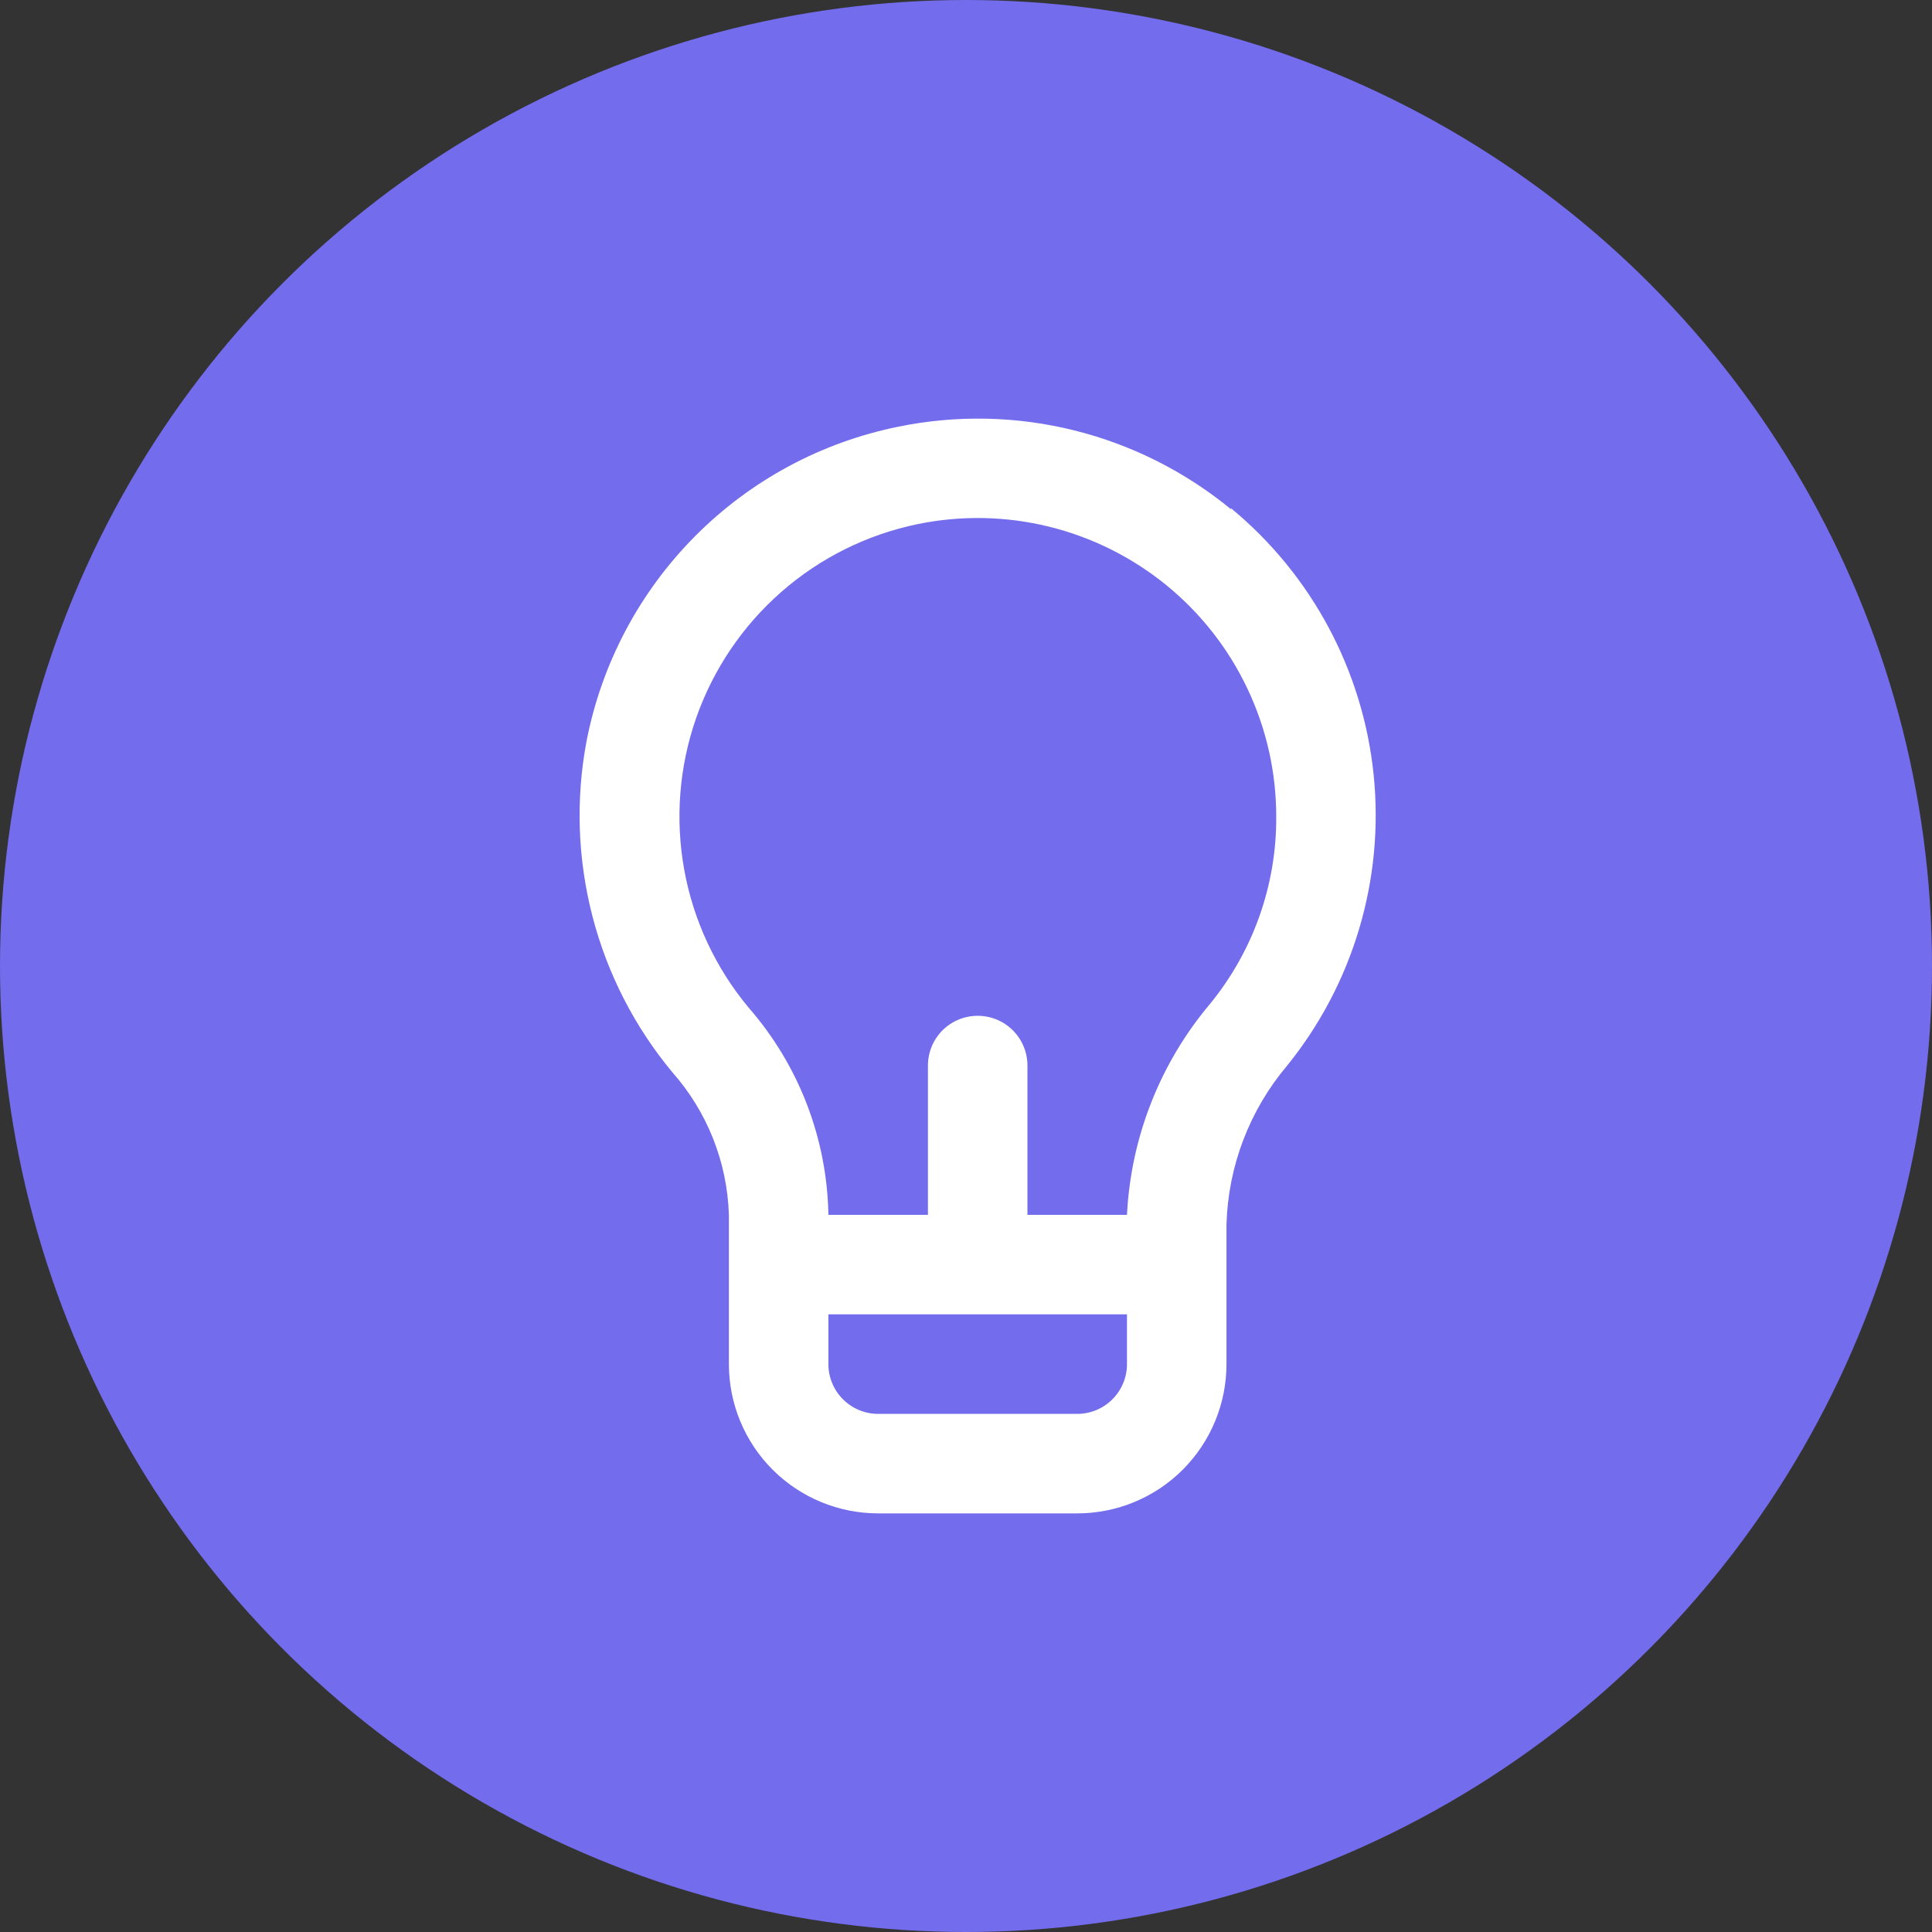
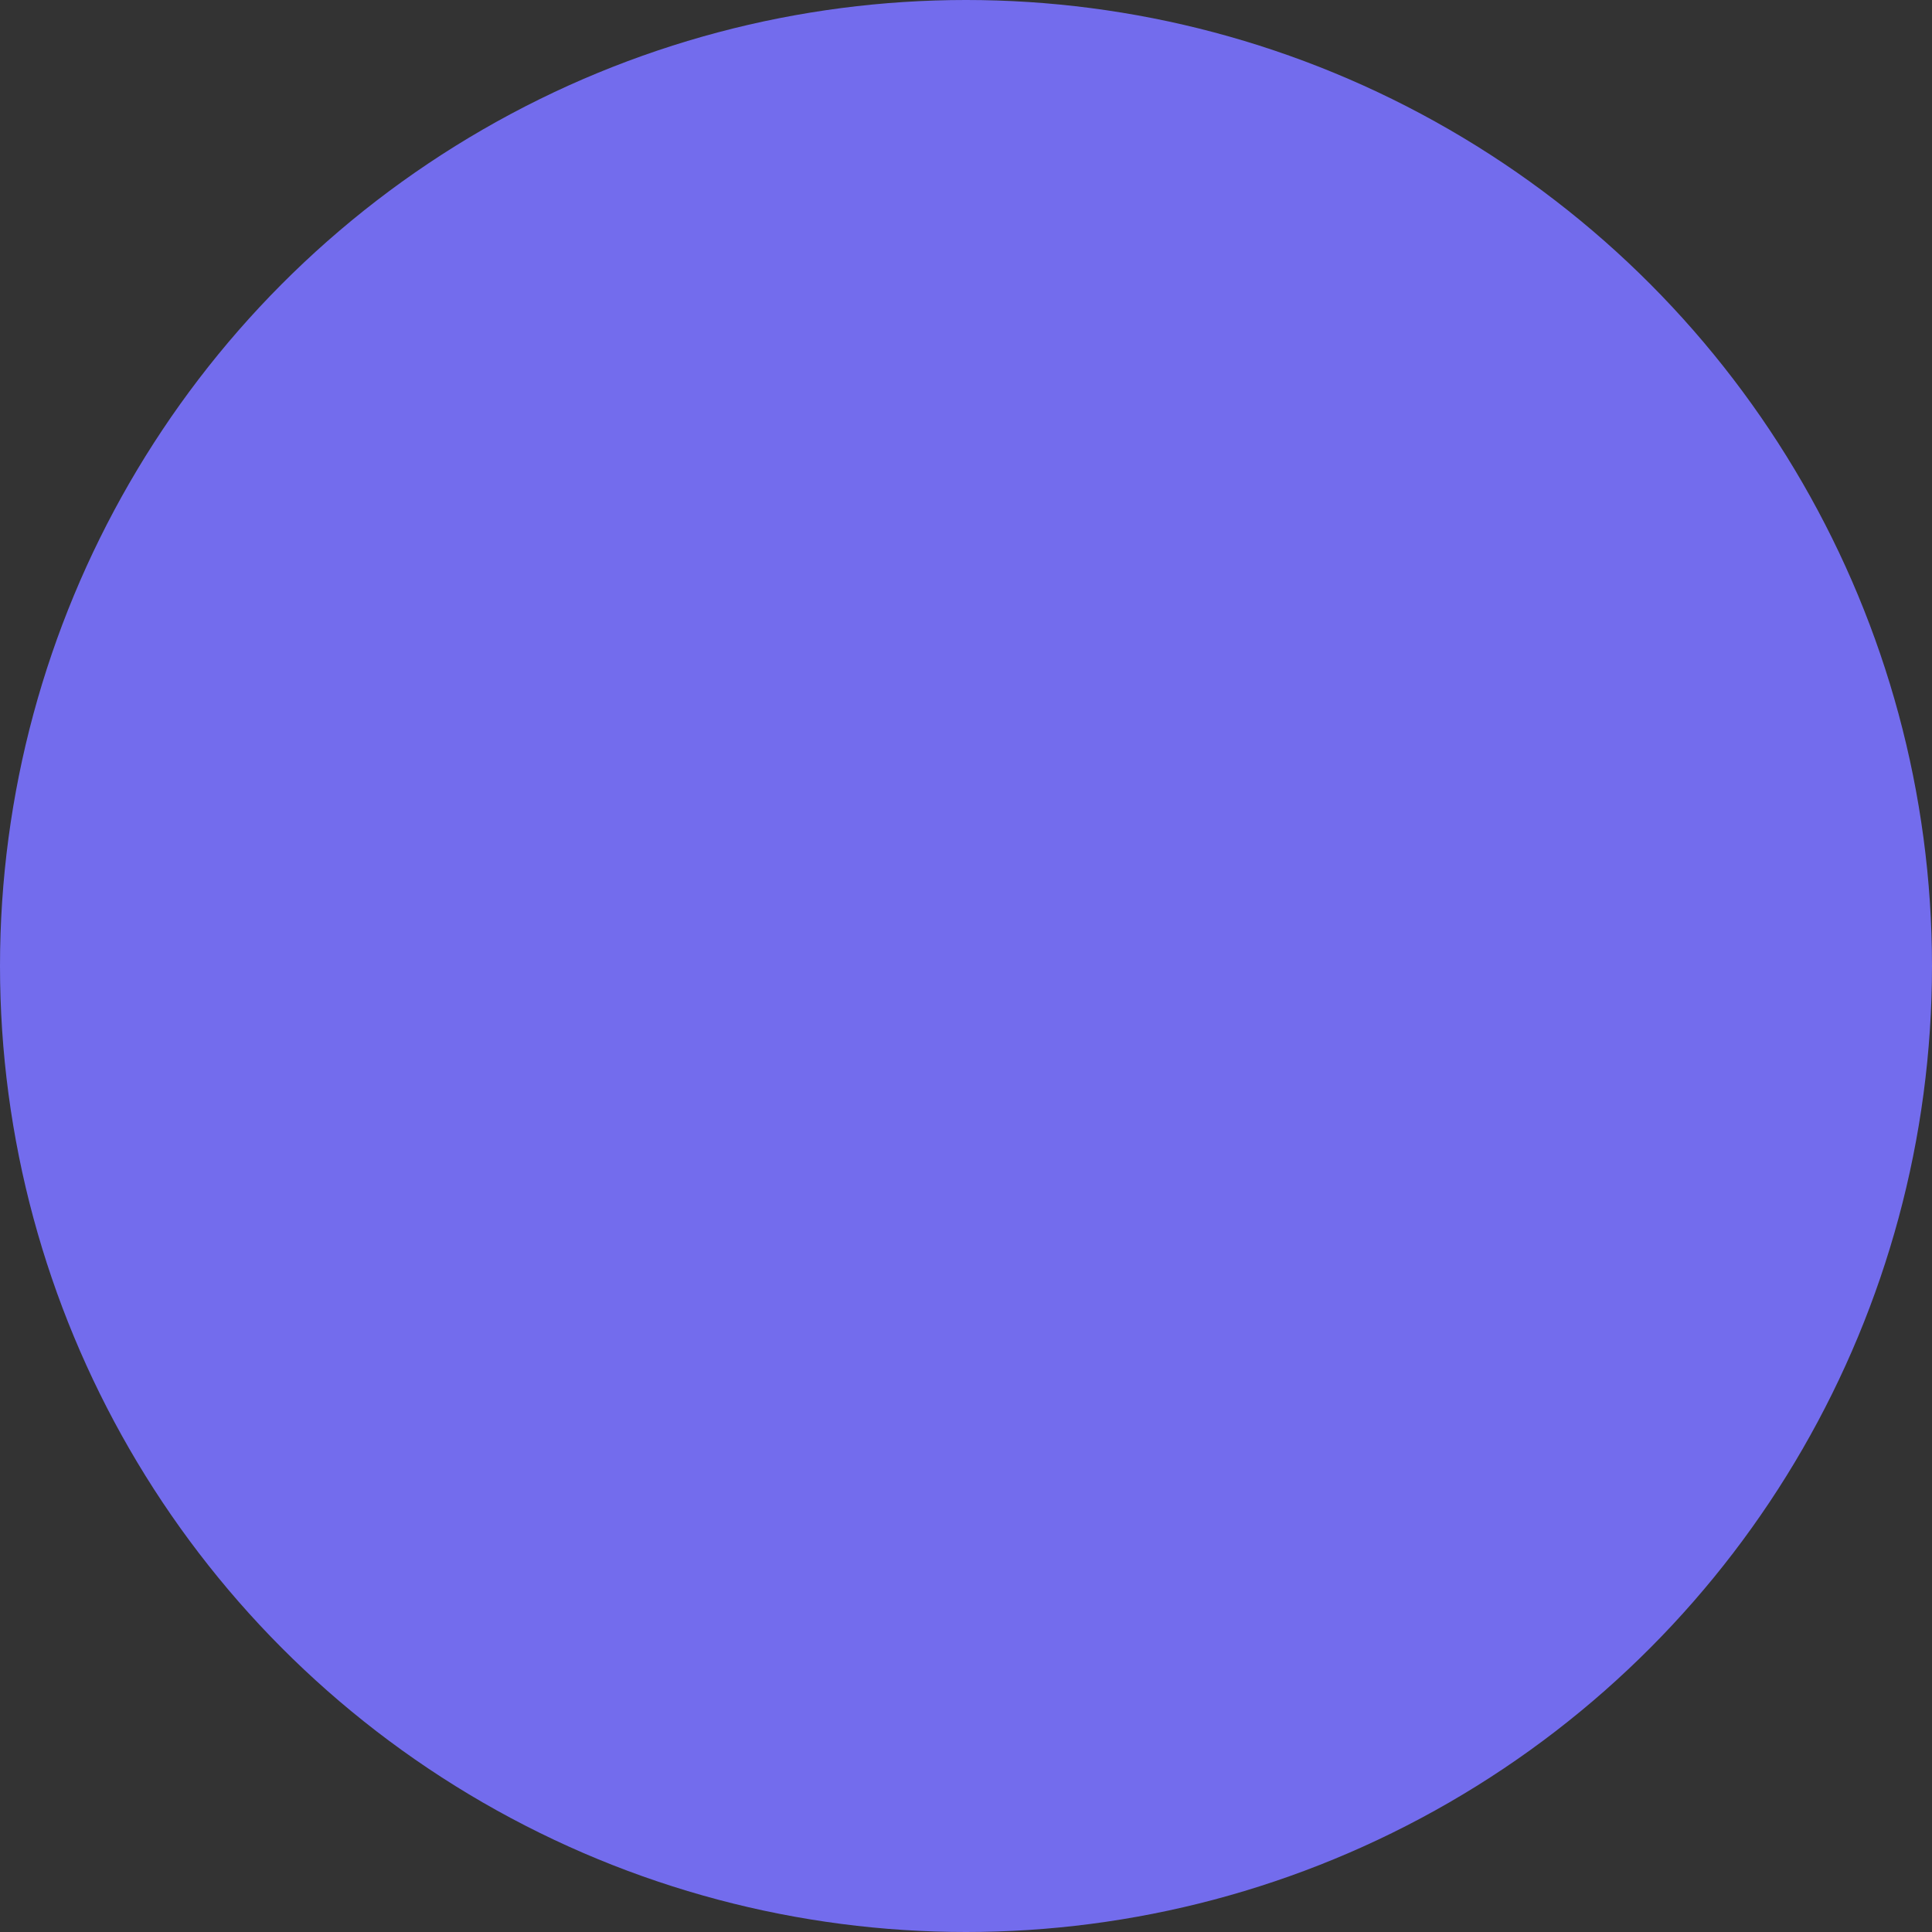
<svg xmlns="http://www.w3.org/2000/svg" width="40" height="40" viewBox="0 0 40 40" fill="none">
  <rect x="0" y="0" width="40" height="40" fill="#333333" stroke="none" />
  <circle cx="20" cy="20" r="20" fill="#736CED" />
-   <path d="M25.486 10.543C24.538 9.764 23.429 9.206 22.238 8.91C21.047 8.614 19.806 8.588 18.604 8.833C17.003 9.156 15.535 9.947 14.385 11.107C13.235 12.266 12.455 13.741 12.144 15.344C11.917 16.546 11.959 17.783 12.265 18.967C12.571 20.152 13.135 21.254 13.916 22.195C14.641 23.013 15.057 24.059 15.091 25.152V28.242C15.091 29.062 15.416 29.848 15.996 30.428C16.576 31.008 17.362 31.333 18.181 31.333H22.302C23.122 31.333 23.908 31.008 24.488 30.428C25.067 29.848 25.393 29.062 25.393 28.242V25.348C25.428 24.141 25.871 22.983 26.65 22.061C28.015 20.372 28.659 18.213 28.441 16.052C28.223 13.892 27.161 11.904 25.486 10.522V10.543ZM23.333 28.242C23.333 28.516 23.224 28.778 23.031 28.971C22.838 29.164 22.576 29.273 22.302 29.273H18.181C17.908 29.273 17.646 29.164 17.453 28.971C17.26 28.778 17.151 28.516 17.151 28.242V27.212H23.333V28.242ZM25.053 20.784C24.017 22.012 23.413 23.547 23.333 25.152H21.272V22.061C21.272 21.788 21.164 21.526 20.97 21.332C20.777 21.139 20.515 21.031 20.242 21.031C19.969 21.031 19.707 21.139 19.513 21.332C19.32 21.526 19.212 21.788 19.212 22.061V25.152H17.151C17.124 23.573 16.54 22.056 15.503 20.866C14.818 20.046 14.358 19.062 14.167 18.012C13.976 16.96 14.06 15.878 14.412 14.869C14.764 13.861 15.371 12.961 16.174 12.257C16.977 11.552 17.949 11.069 18.995 10.852C19.894 10.667 20.823 10.684 21.715 10.903C22.606 11.122 23.437 11.536 24.149 12.116C24.86 12.696 25.433 13.427 25.826 14.256C26.22 15.086 26.424 15.992 26.423 16.91C26.431 18.321 25.946 19.691 25.053 20.784Z" fill="white" />
</svg>